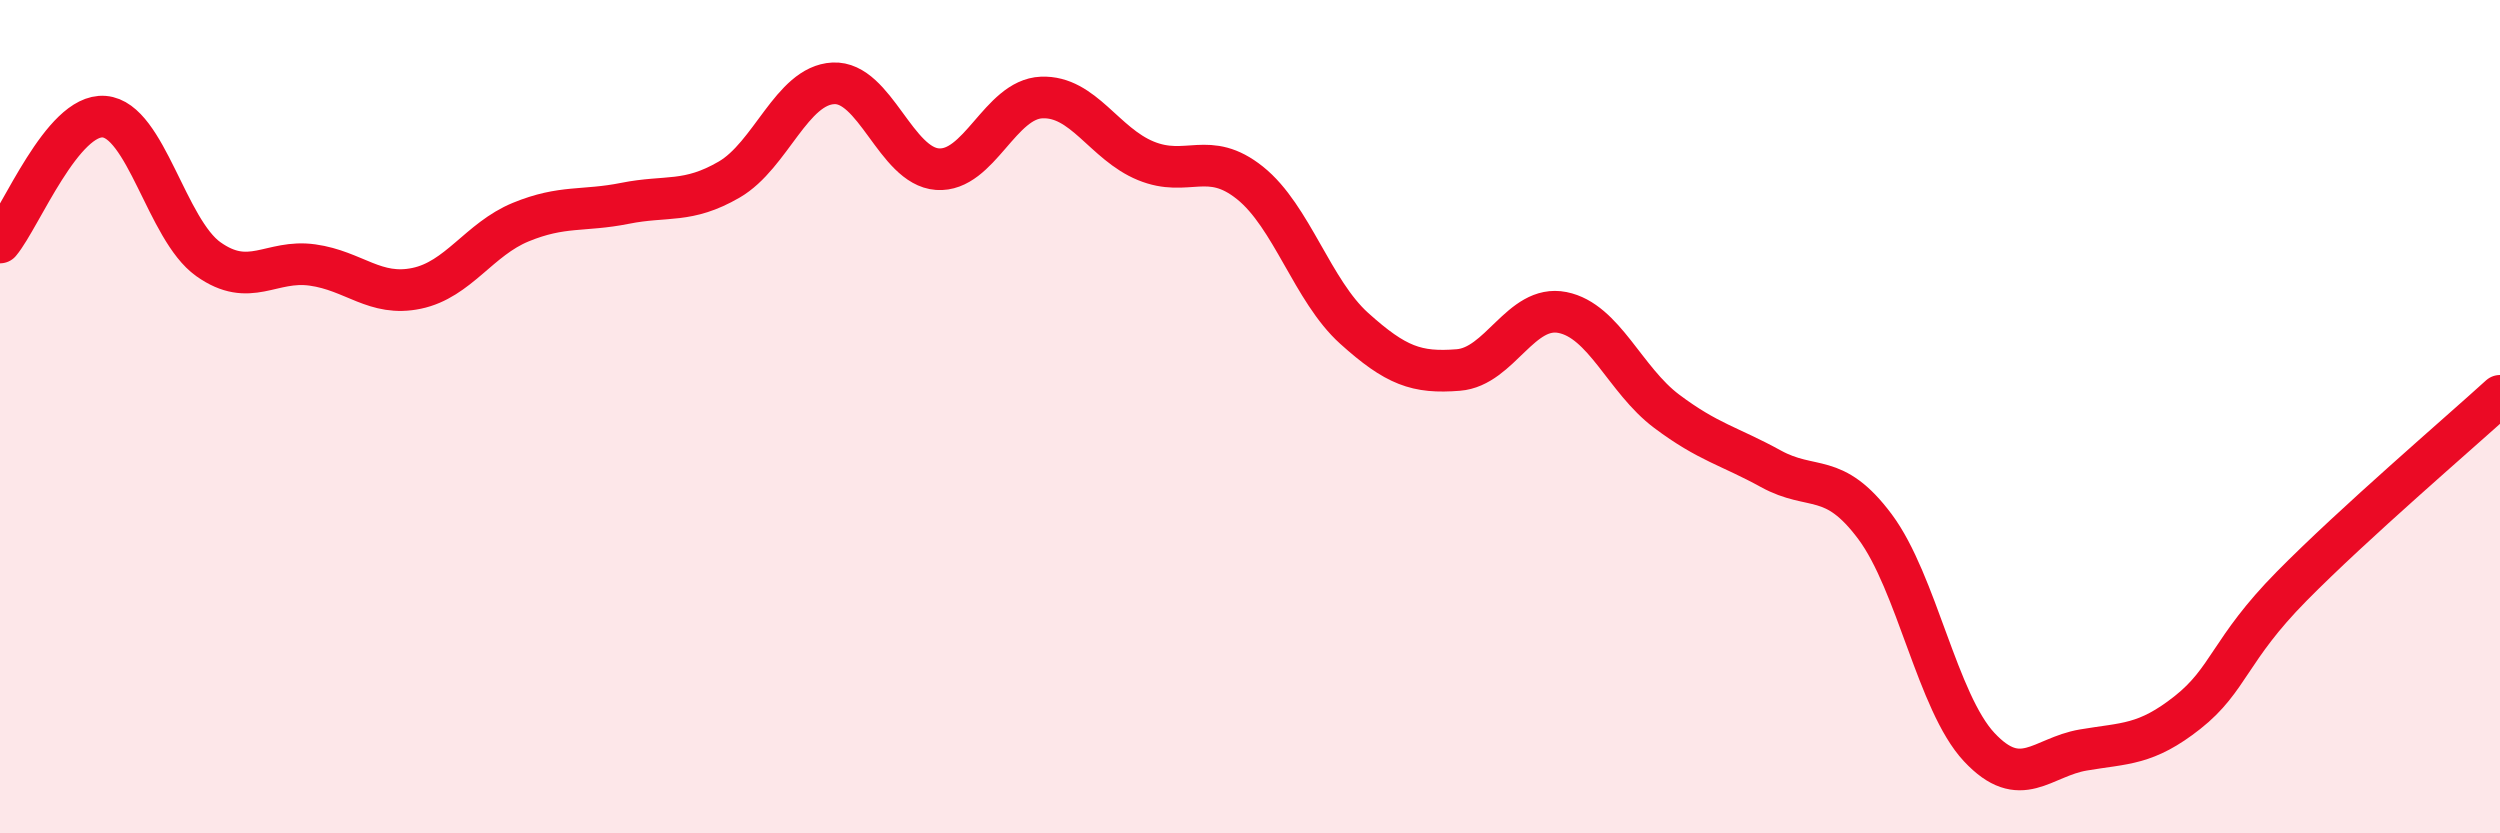
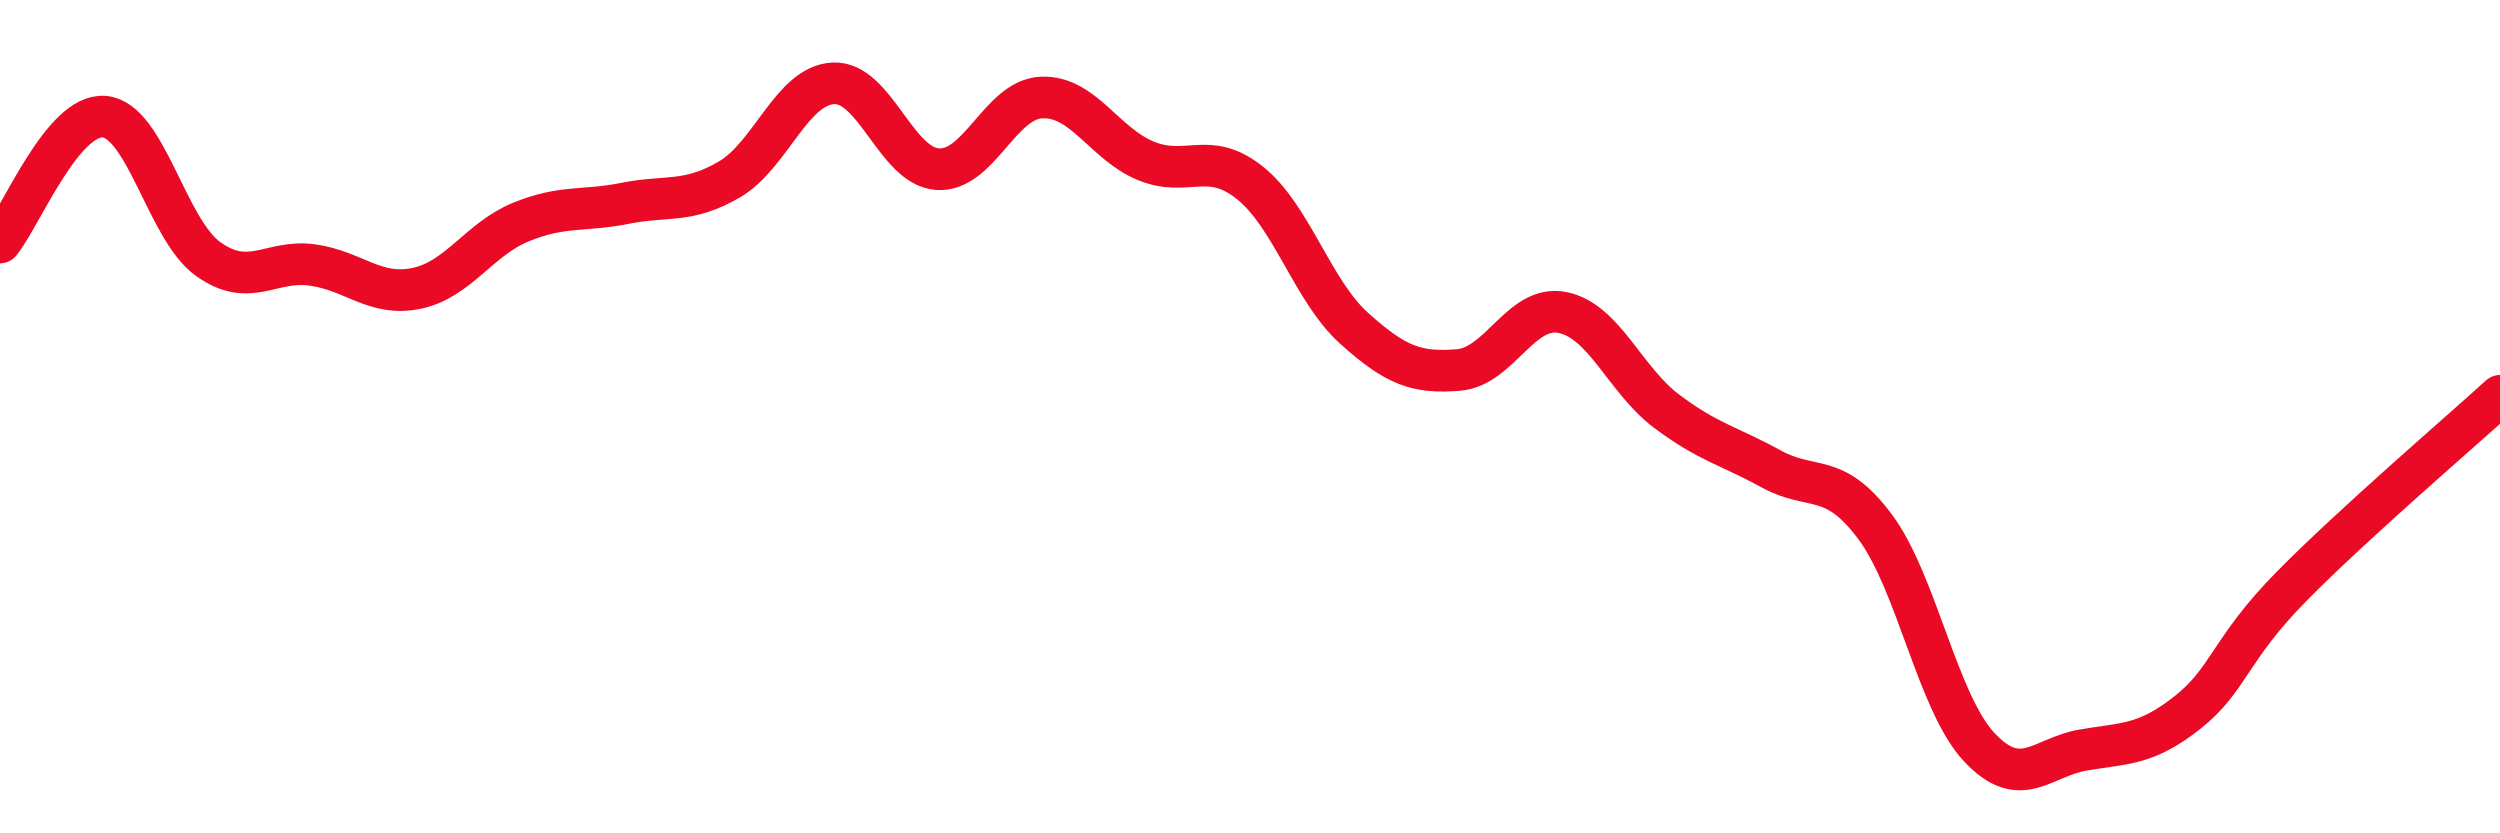
<svg xmlns="http://www.w3.org/2000/svg" width="60" height="20" viewBox="0 0 60 20">
-   <path d="M 0,5.82 C 0.5,5.22 1.5,2.72 2.5,2.8 C 3.5,2.88 4,5.51 5,6.22 C 6,6.93 6.5,6.22 7.5,6.36 C 8.5,6.5 9,7.13 10,6.92 C 11,6.71 11.5,5.74 12.5,5.33 C 13.5,4.92 14,5.08 15,4.88 C 16,4.68 16.5,4.89 17.5,4.31 C 18.5,3.73 19,2.05 20,2 C 21,1.95 21.5,3.99 22.5,4.06 C 23.5,4.13 24,2.38 25,2.34 C 26,2.3 26.5,3.45 27.5,3.86 C 28.5,4.27 29,3.59 30,4.39 C 31,5.19 31.5,6.98 32.5,7.88 C 33.5,8.78 34,8.96 35,8.88 C 36,8.8 36.5,7.3 37.5,7.5 C 38.5,7.7 39,9.12 40,9.87 C 41,10.62 41.5,10.7 42.5,11.25 C 43.5,11.8 44,11.3 45,12.64 C 46,13.98 46.5,16.86 47.5,17.93 C 48.5,19 49,18.17 50,18 C 51,17.83 51.5,17.89 52.5,17.1 C 53.5,16.31 53.5,15.59 55,14.07 C 56.5,12.55 59,10.41 60,9.5L60 20L0 20Z" fill="#EB0A25" opacity="0.1" stroke-linecap="round" stroke-linejoin="round" />
  <path d="M 0,5.82 C 0.5,5.22 1.5,2.72 2.5,2.8 C 3.5,2.88 4,5.51 5,6.22 C 6,6.93 6.5,6.22 7.5,6.36 C 8.5,6.5 9,7.13 10,6.92 C 11,6.71 11.5,5.74 12.5,5.33 C 13.5,4.92 14,5.08 15,4.88 C 16,4.68 16.5,4.89 17.5,4.31 C 18.5,3.73 19,2.05 20,2 C 21,1.95 21.5,3.99 22.5,4.06 C 23.5,4.13 24,2.38 25,2.34 C 26,2.3 26.5,3.45 27.5,3.86 C 28.5,4.27 29,3.59 30,4.39 C 31,5.19 31.5,6.98 32.5,7.88 C 33.5,8.78 34,8.96 35,8.88 C 36,8.8 36.5,7.3 37.5,7.5 C 38.5,7.7 39,9.12 40,9.87 C 41,10.62 41.5,10.7 42.5,11.25 C 43.5,11.8 44,11.3 45,12.64 C 46,13.98 46.5,16.86 47.5,17.93 C 48.5,19 49,18.17 50,18 C 51,17.83 51.5,17.89 52.5,17.1 C 53.5,16.31 53.5,15.59 55,14.07 C 56.5,12.55 59,10.41 60,9.5" stroke="#EB0A25" stroke-width="1" fill="none" stroke-linecap="round" stroke-linejoin="round" />
</svg>